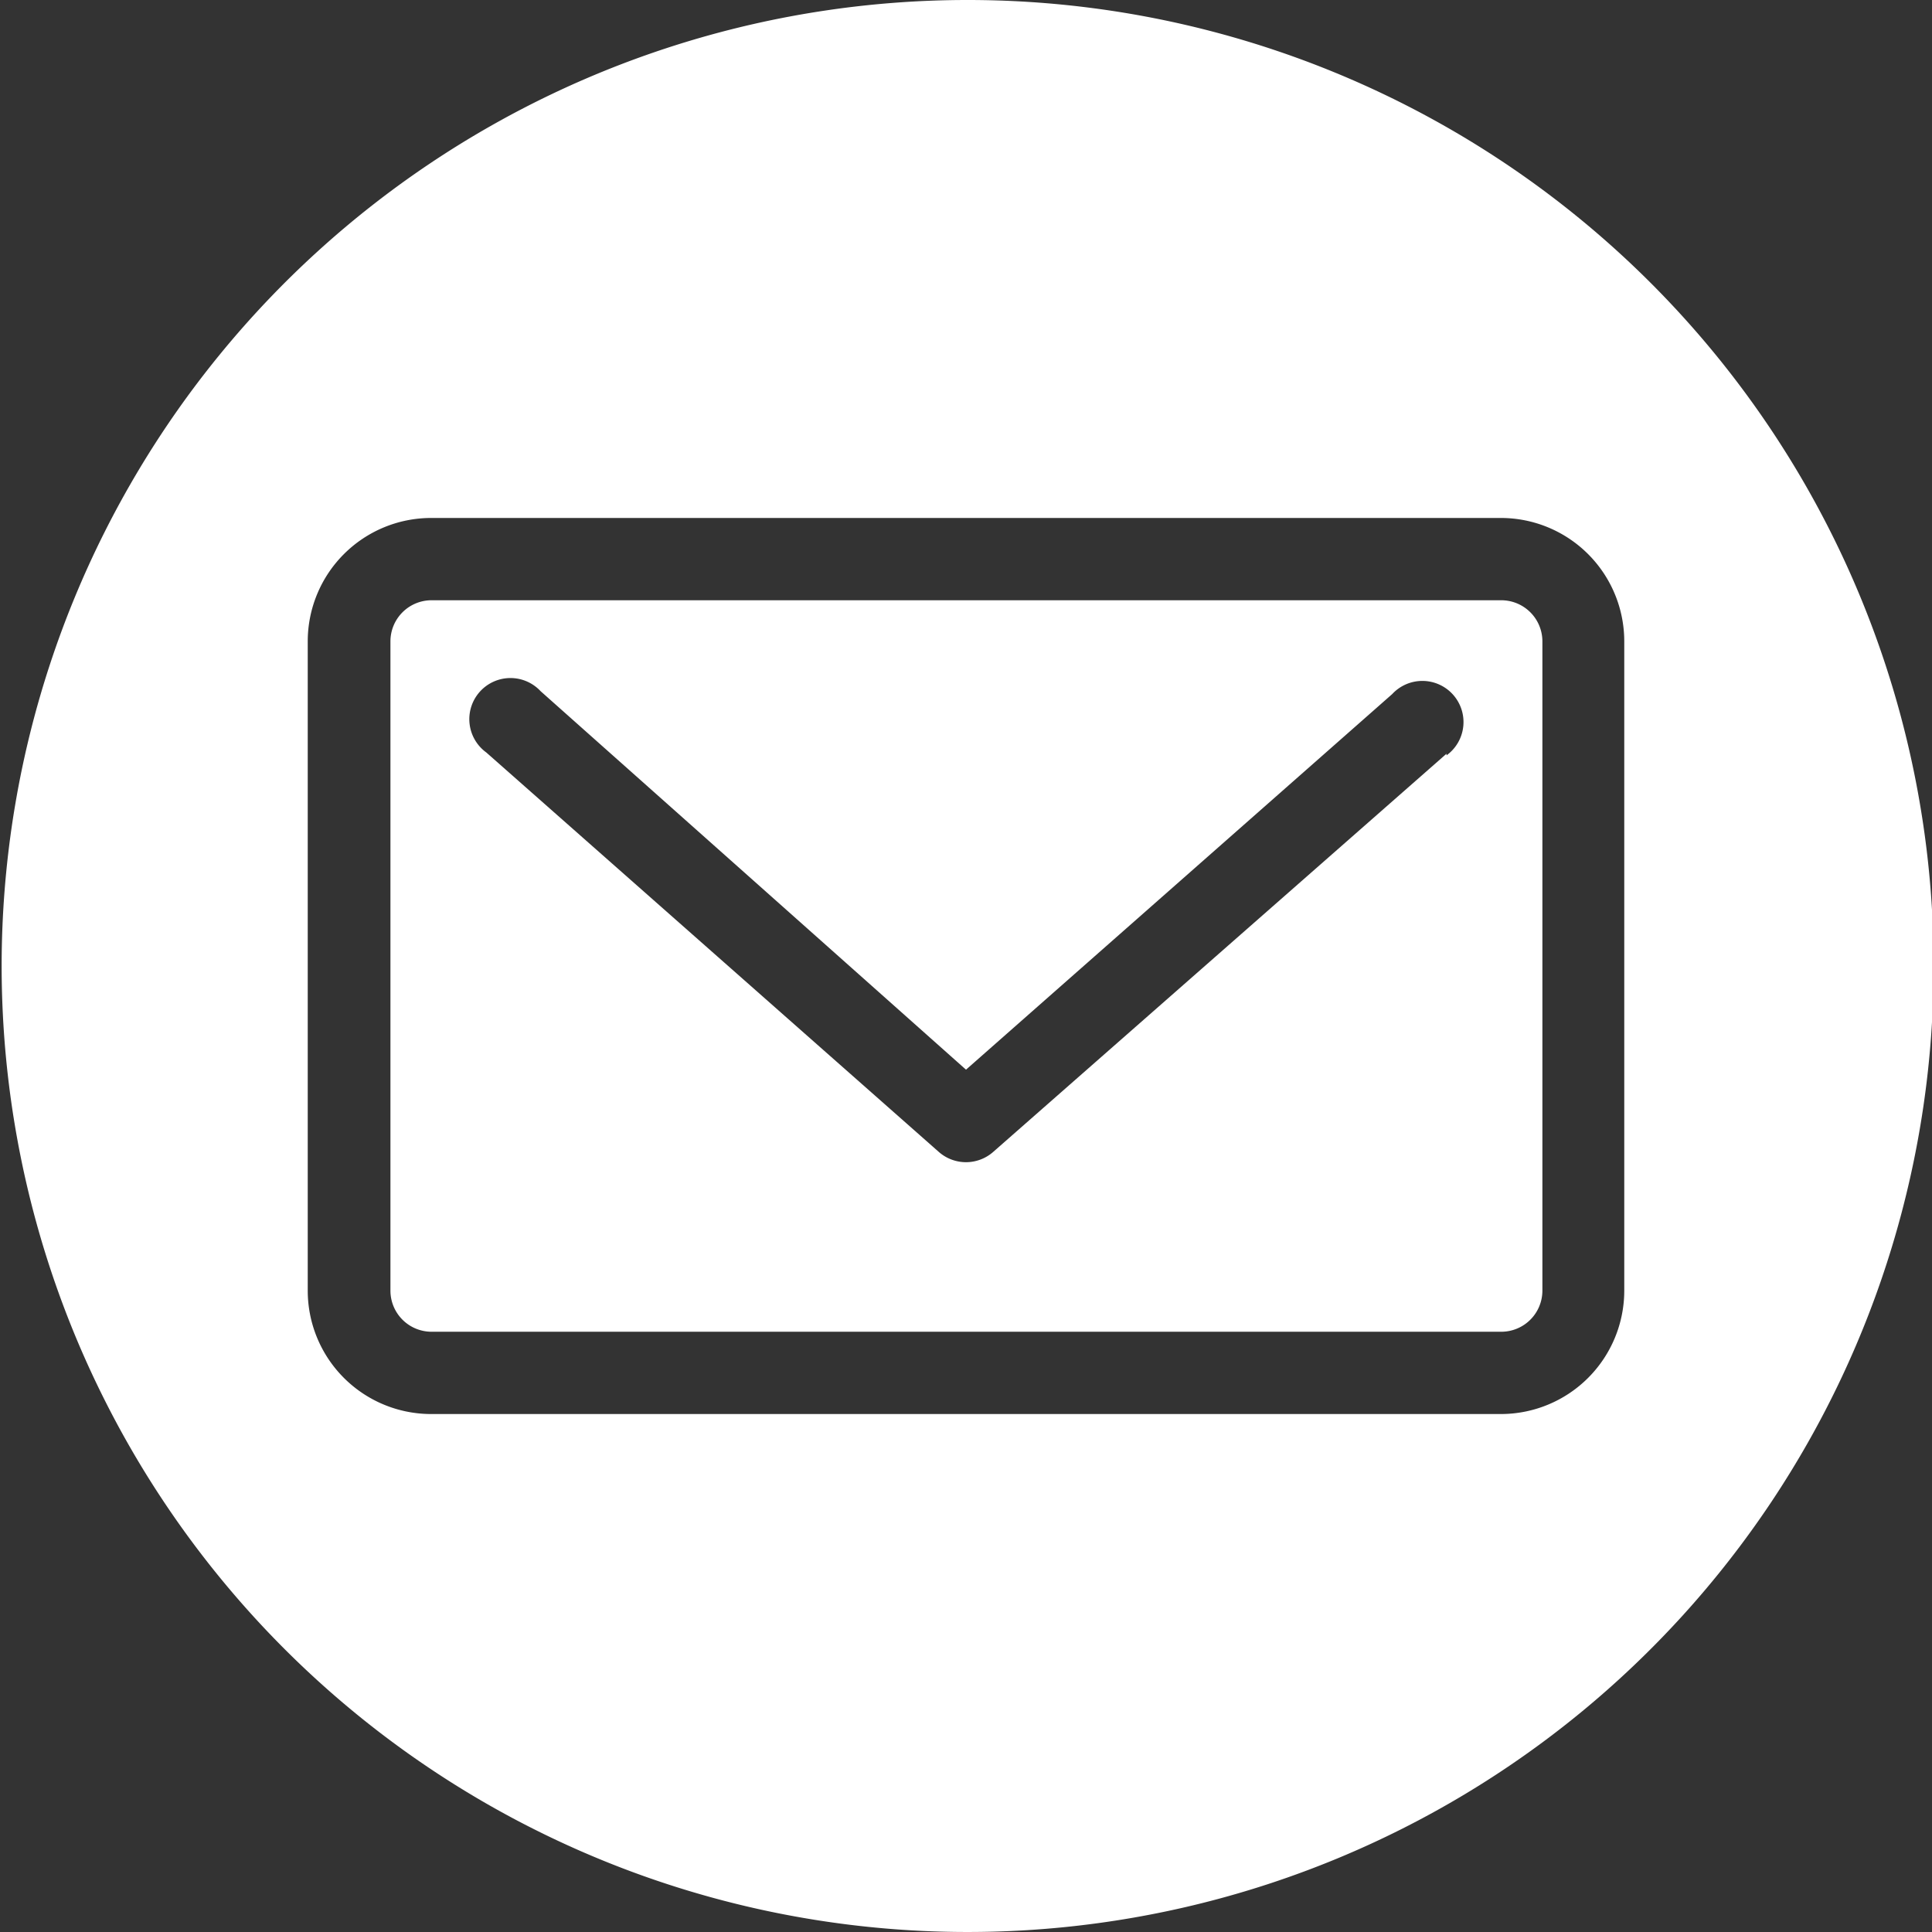
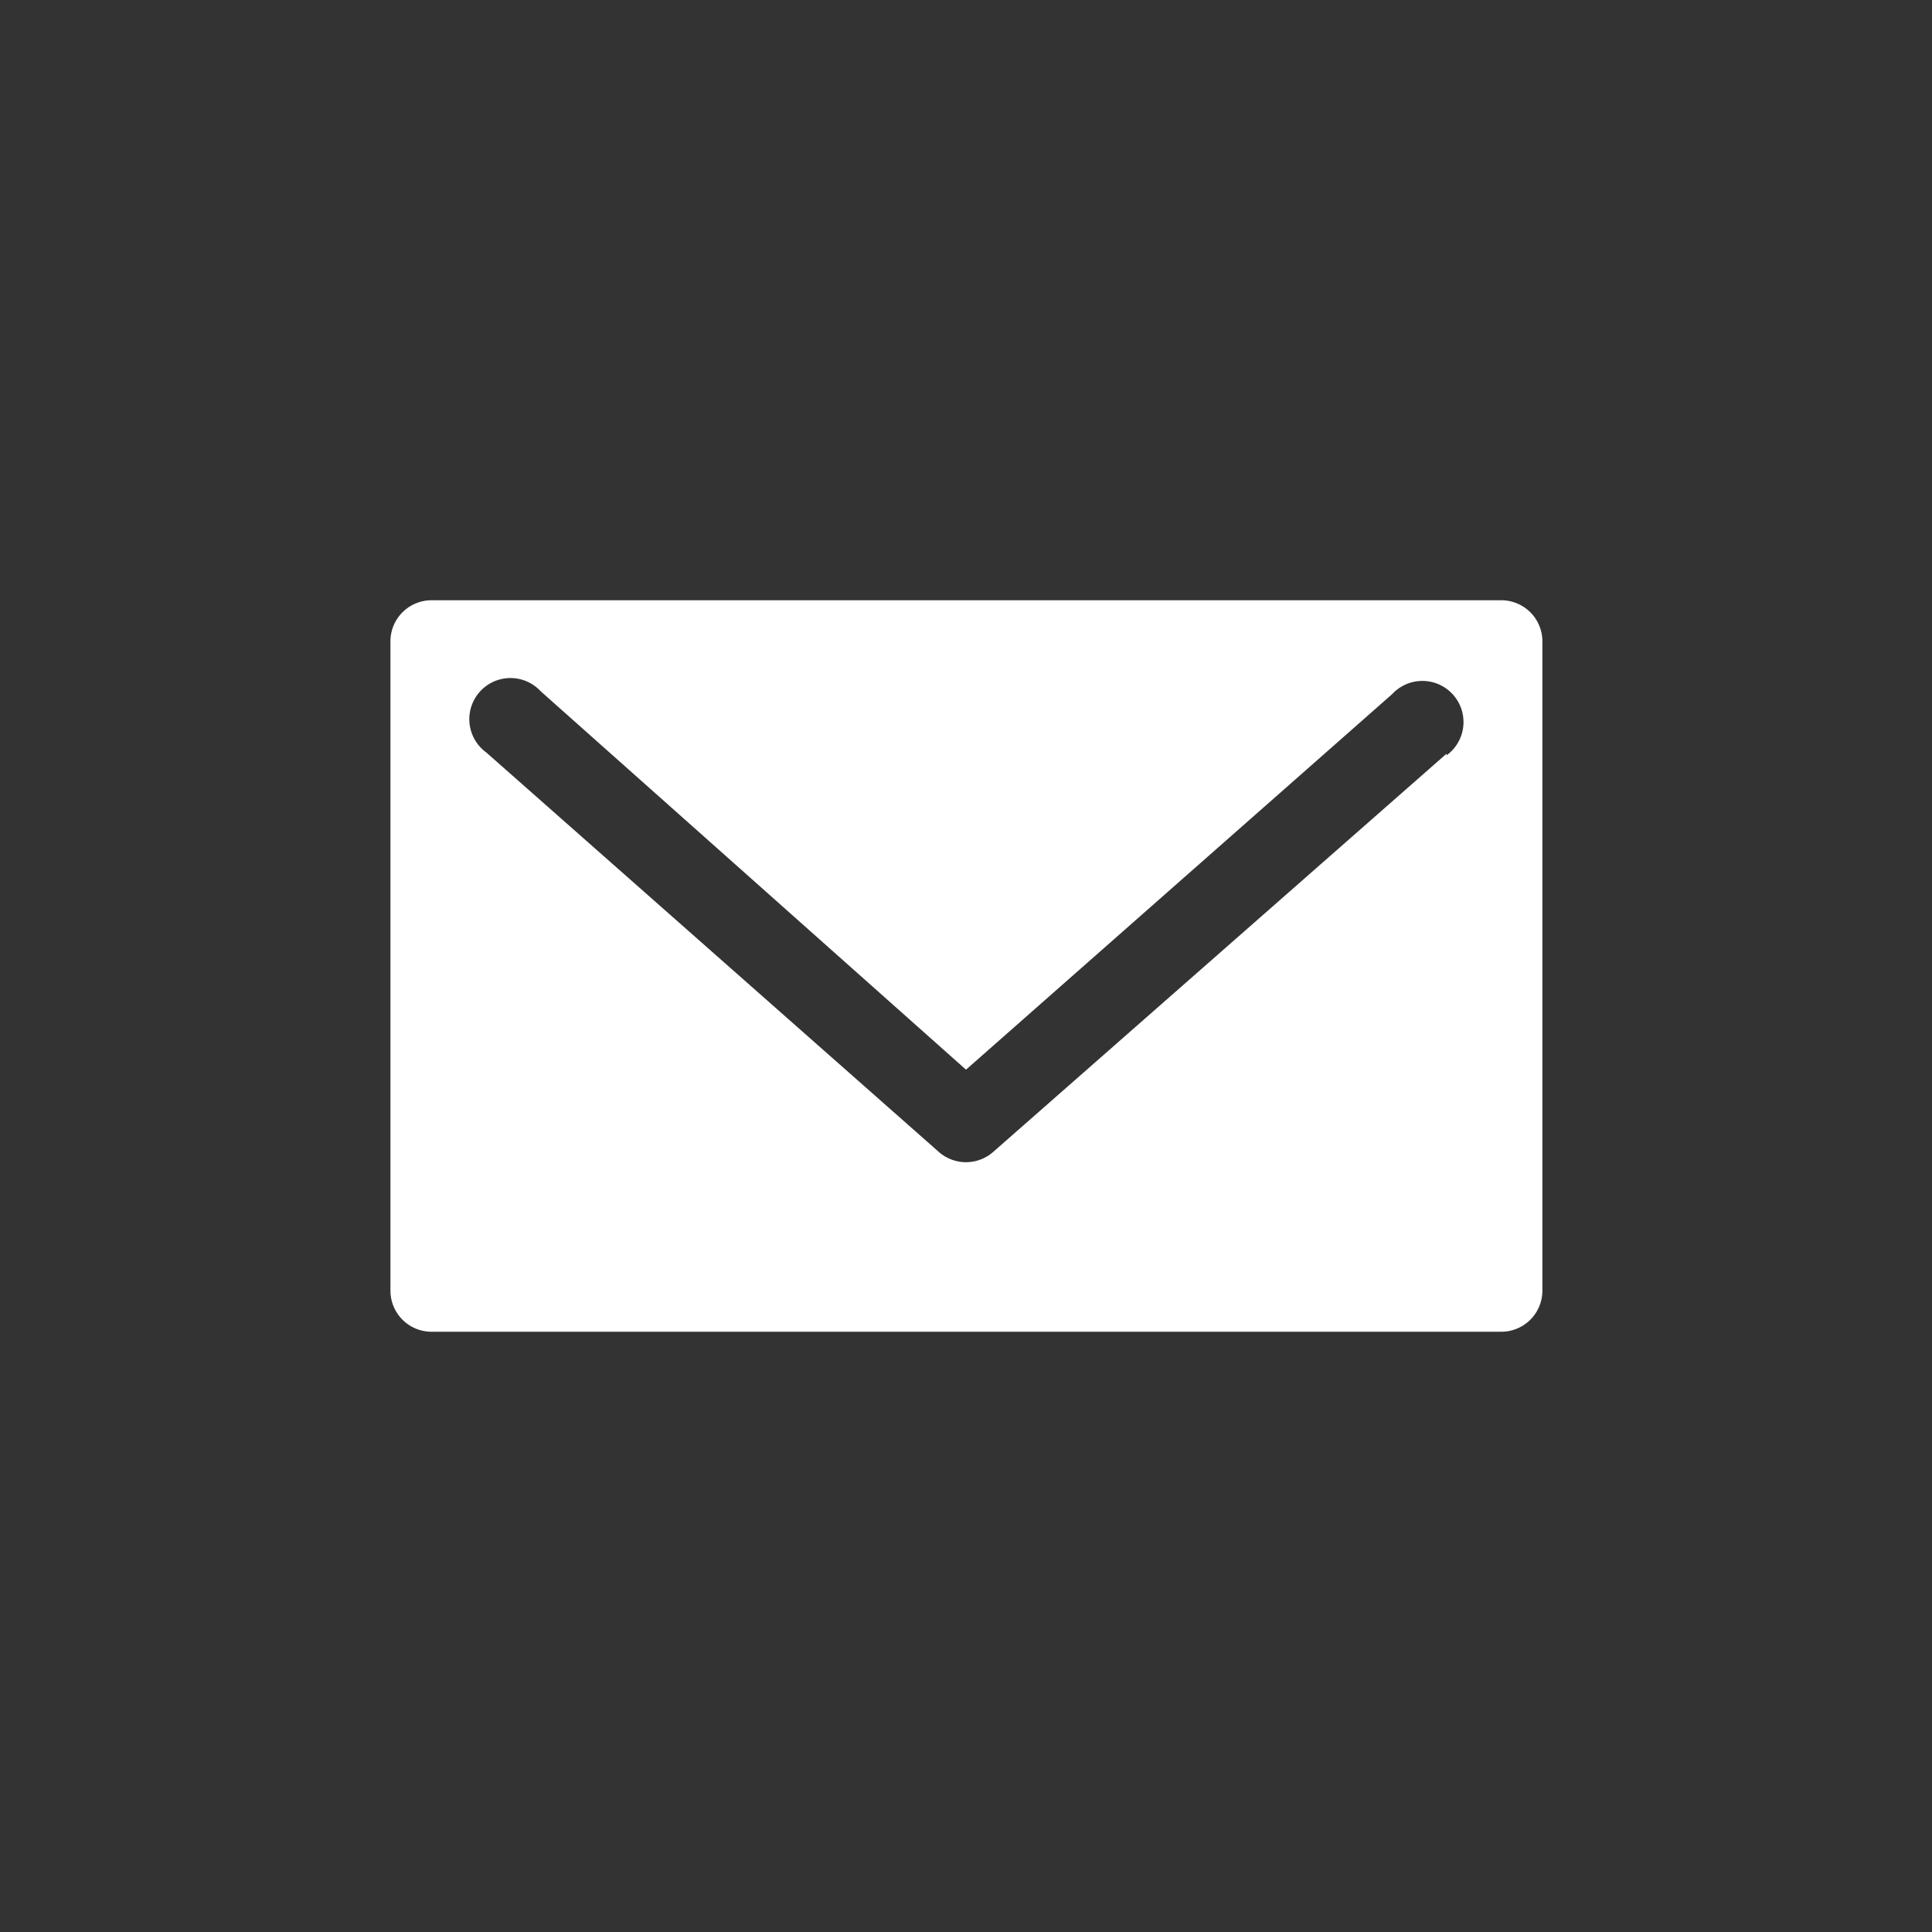
<svg xmlns="http://www.w3.org/2000/svg" viewBox="0 0 46.96 46.96">
  <rect x="0" y="0" width="46.96" height="46.96" fill="#333333" stroke="none" />
  <defs>
    <style>.cls-1{fill:#fff;}</style>
  </defs>
  <title>Asset 3</title>
  <g id="Layer_2" data-name="Layer 2">
    <g id="Layer_1-2" data-name="Layer 1">
      <path class="cls-1" d="M36.49,14.59h-26a1,1,0,0,0-1,1V31.37a1,1,0,0,0,1,1h26a1,1,0,0,0,1-1V15.59a1,1,0,0,0-1-1m-1.33,3.73L24.14,28a1,1,0,0,1-1.32,0l-11-9.71a1,1,0,1,1,1.32-1.49L23.48,26l10.36-9.13a1,1,0,1,1,1.32,1.49" />
-       <path class="cls-1" d="M23.48,0A23.48,23.48,0,1,0,47,23.48,23.48,23.48,0,0,0,23.48,0m16,31.37a3,3,0,0,1-3,3h-26a3,3,0,0,1-3-3V15.59a3,3,0,0,1,3-3h26a3,3,0,0,1,3,3Z" />
    </g>
  </g>
</svg>